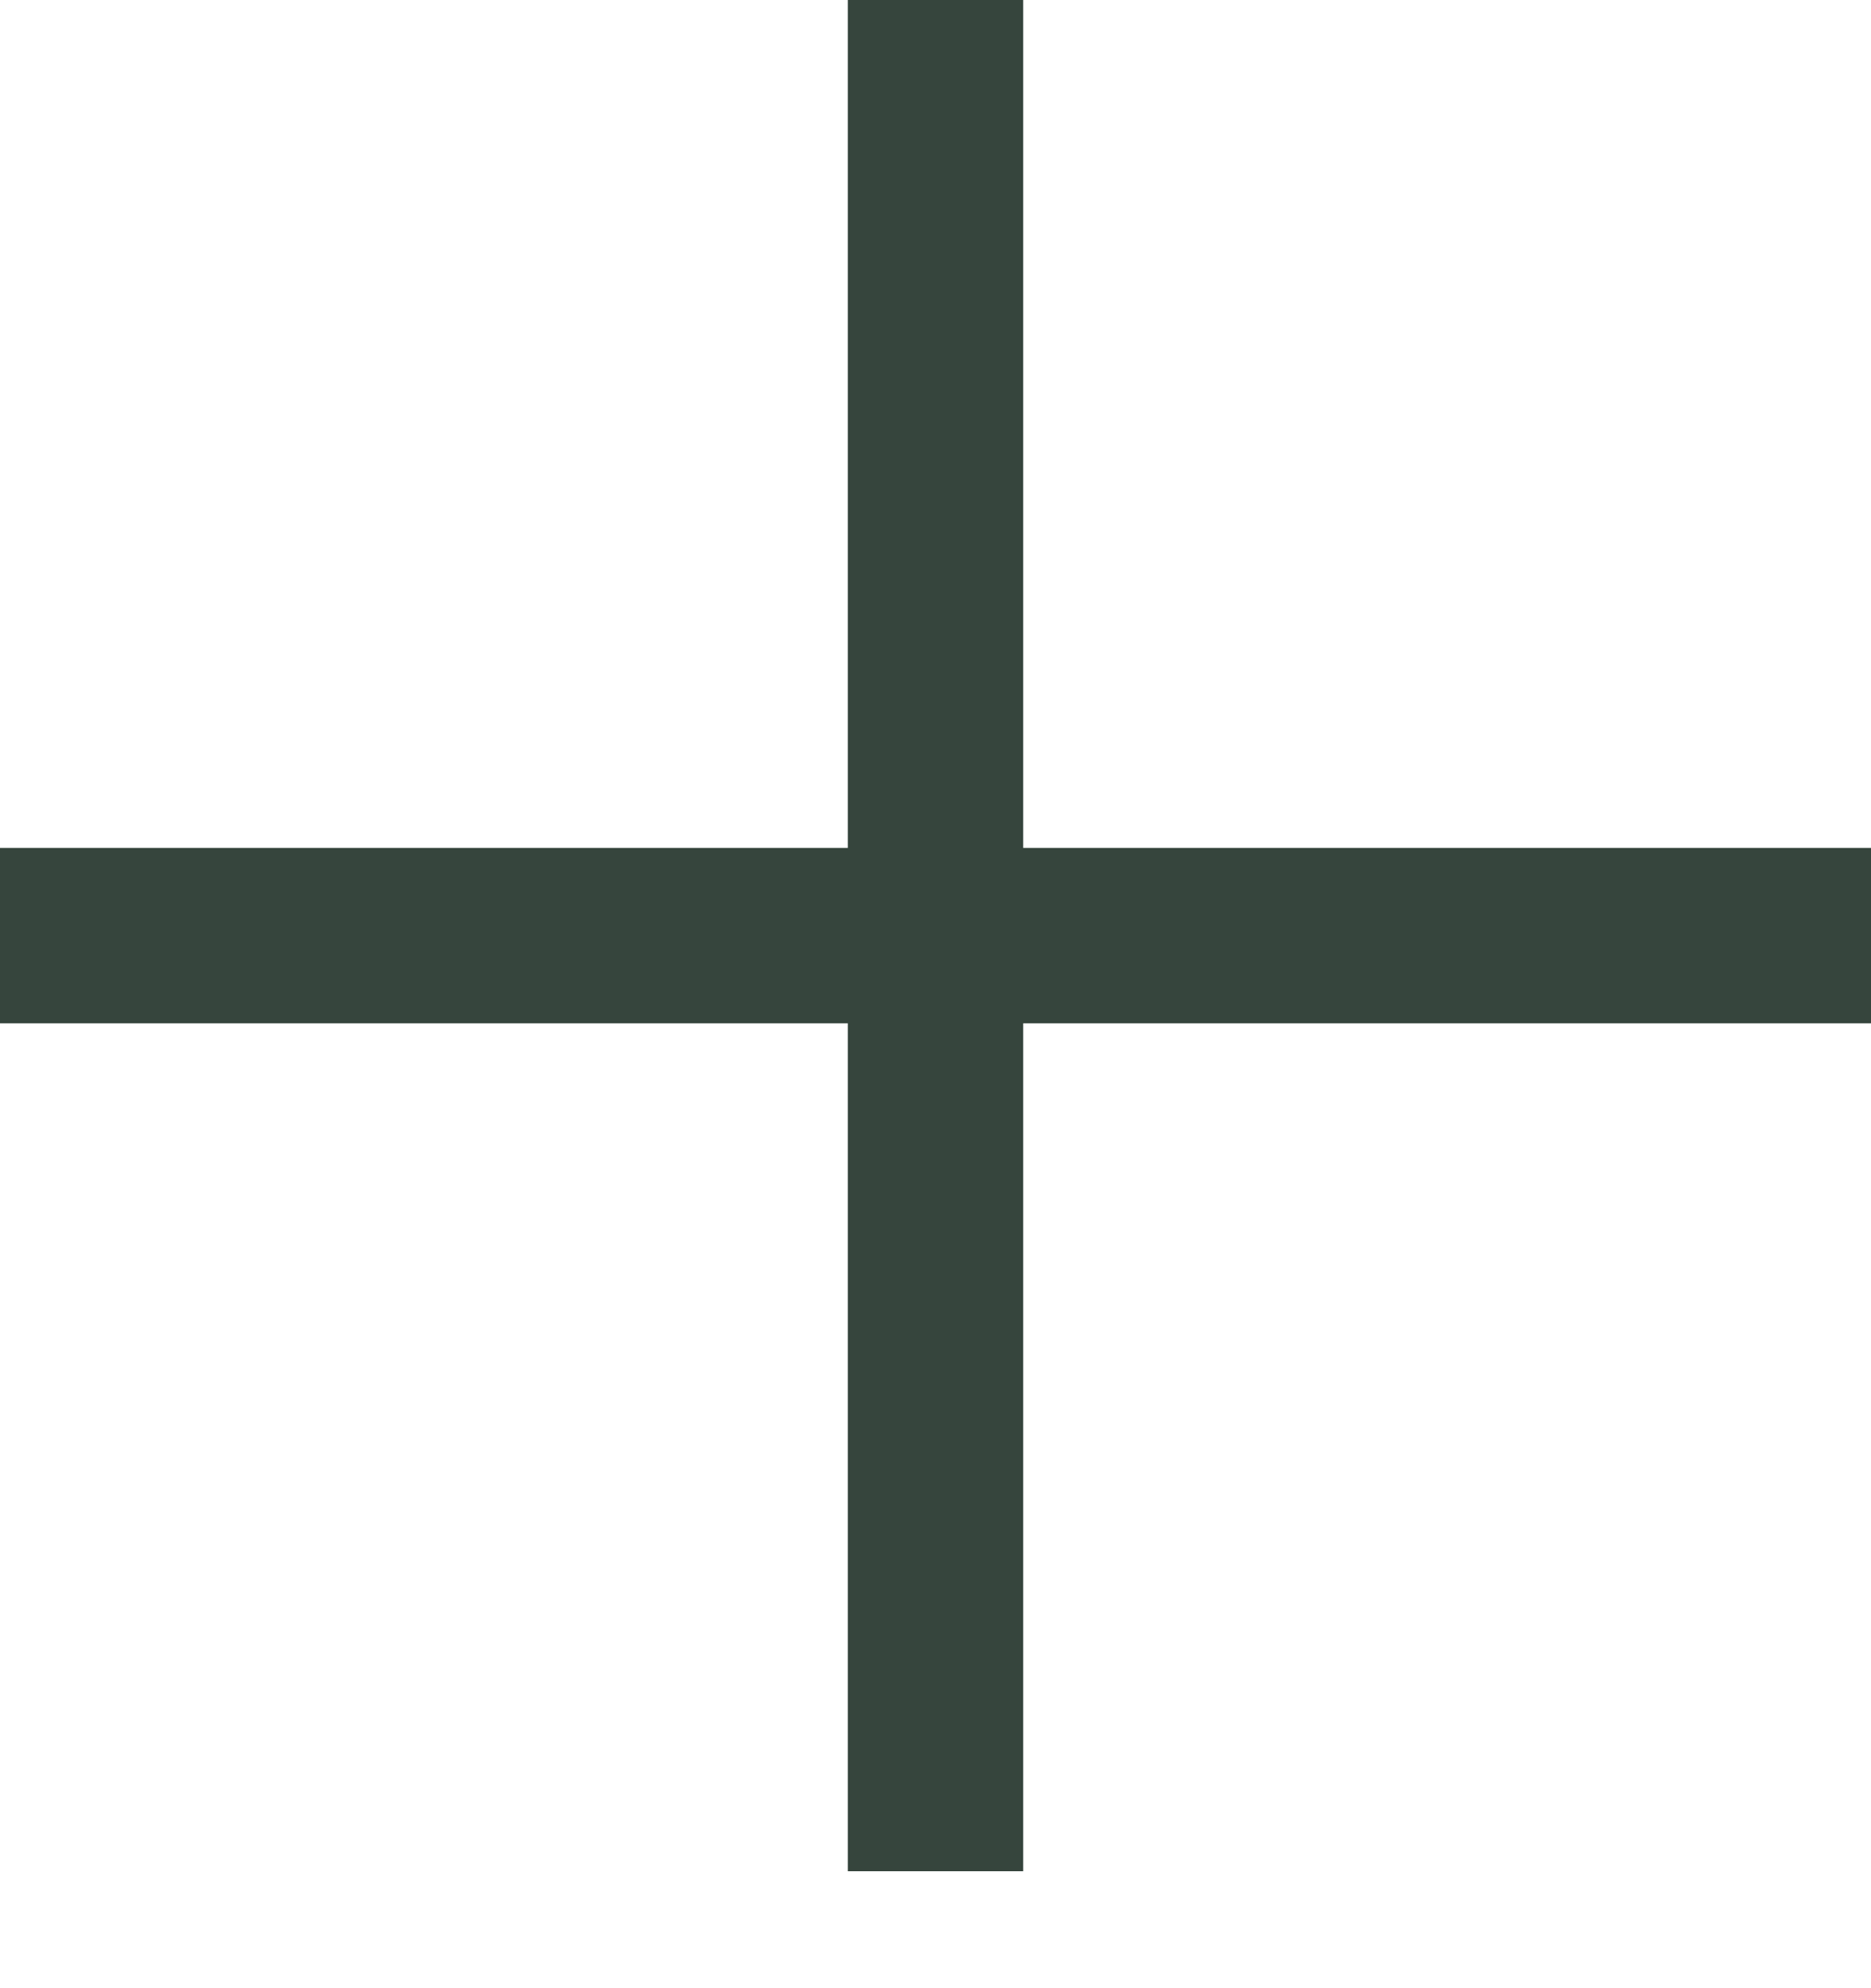
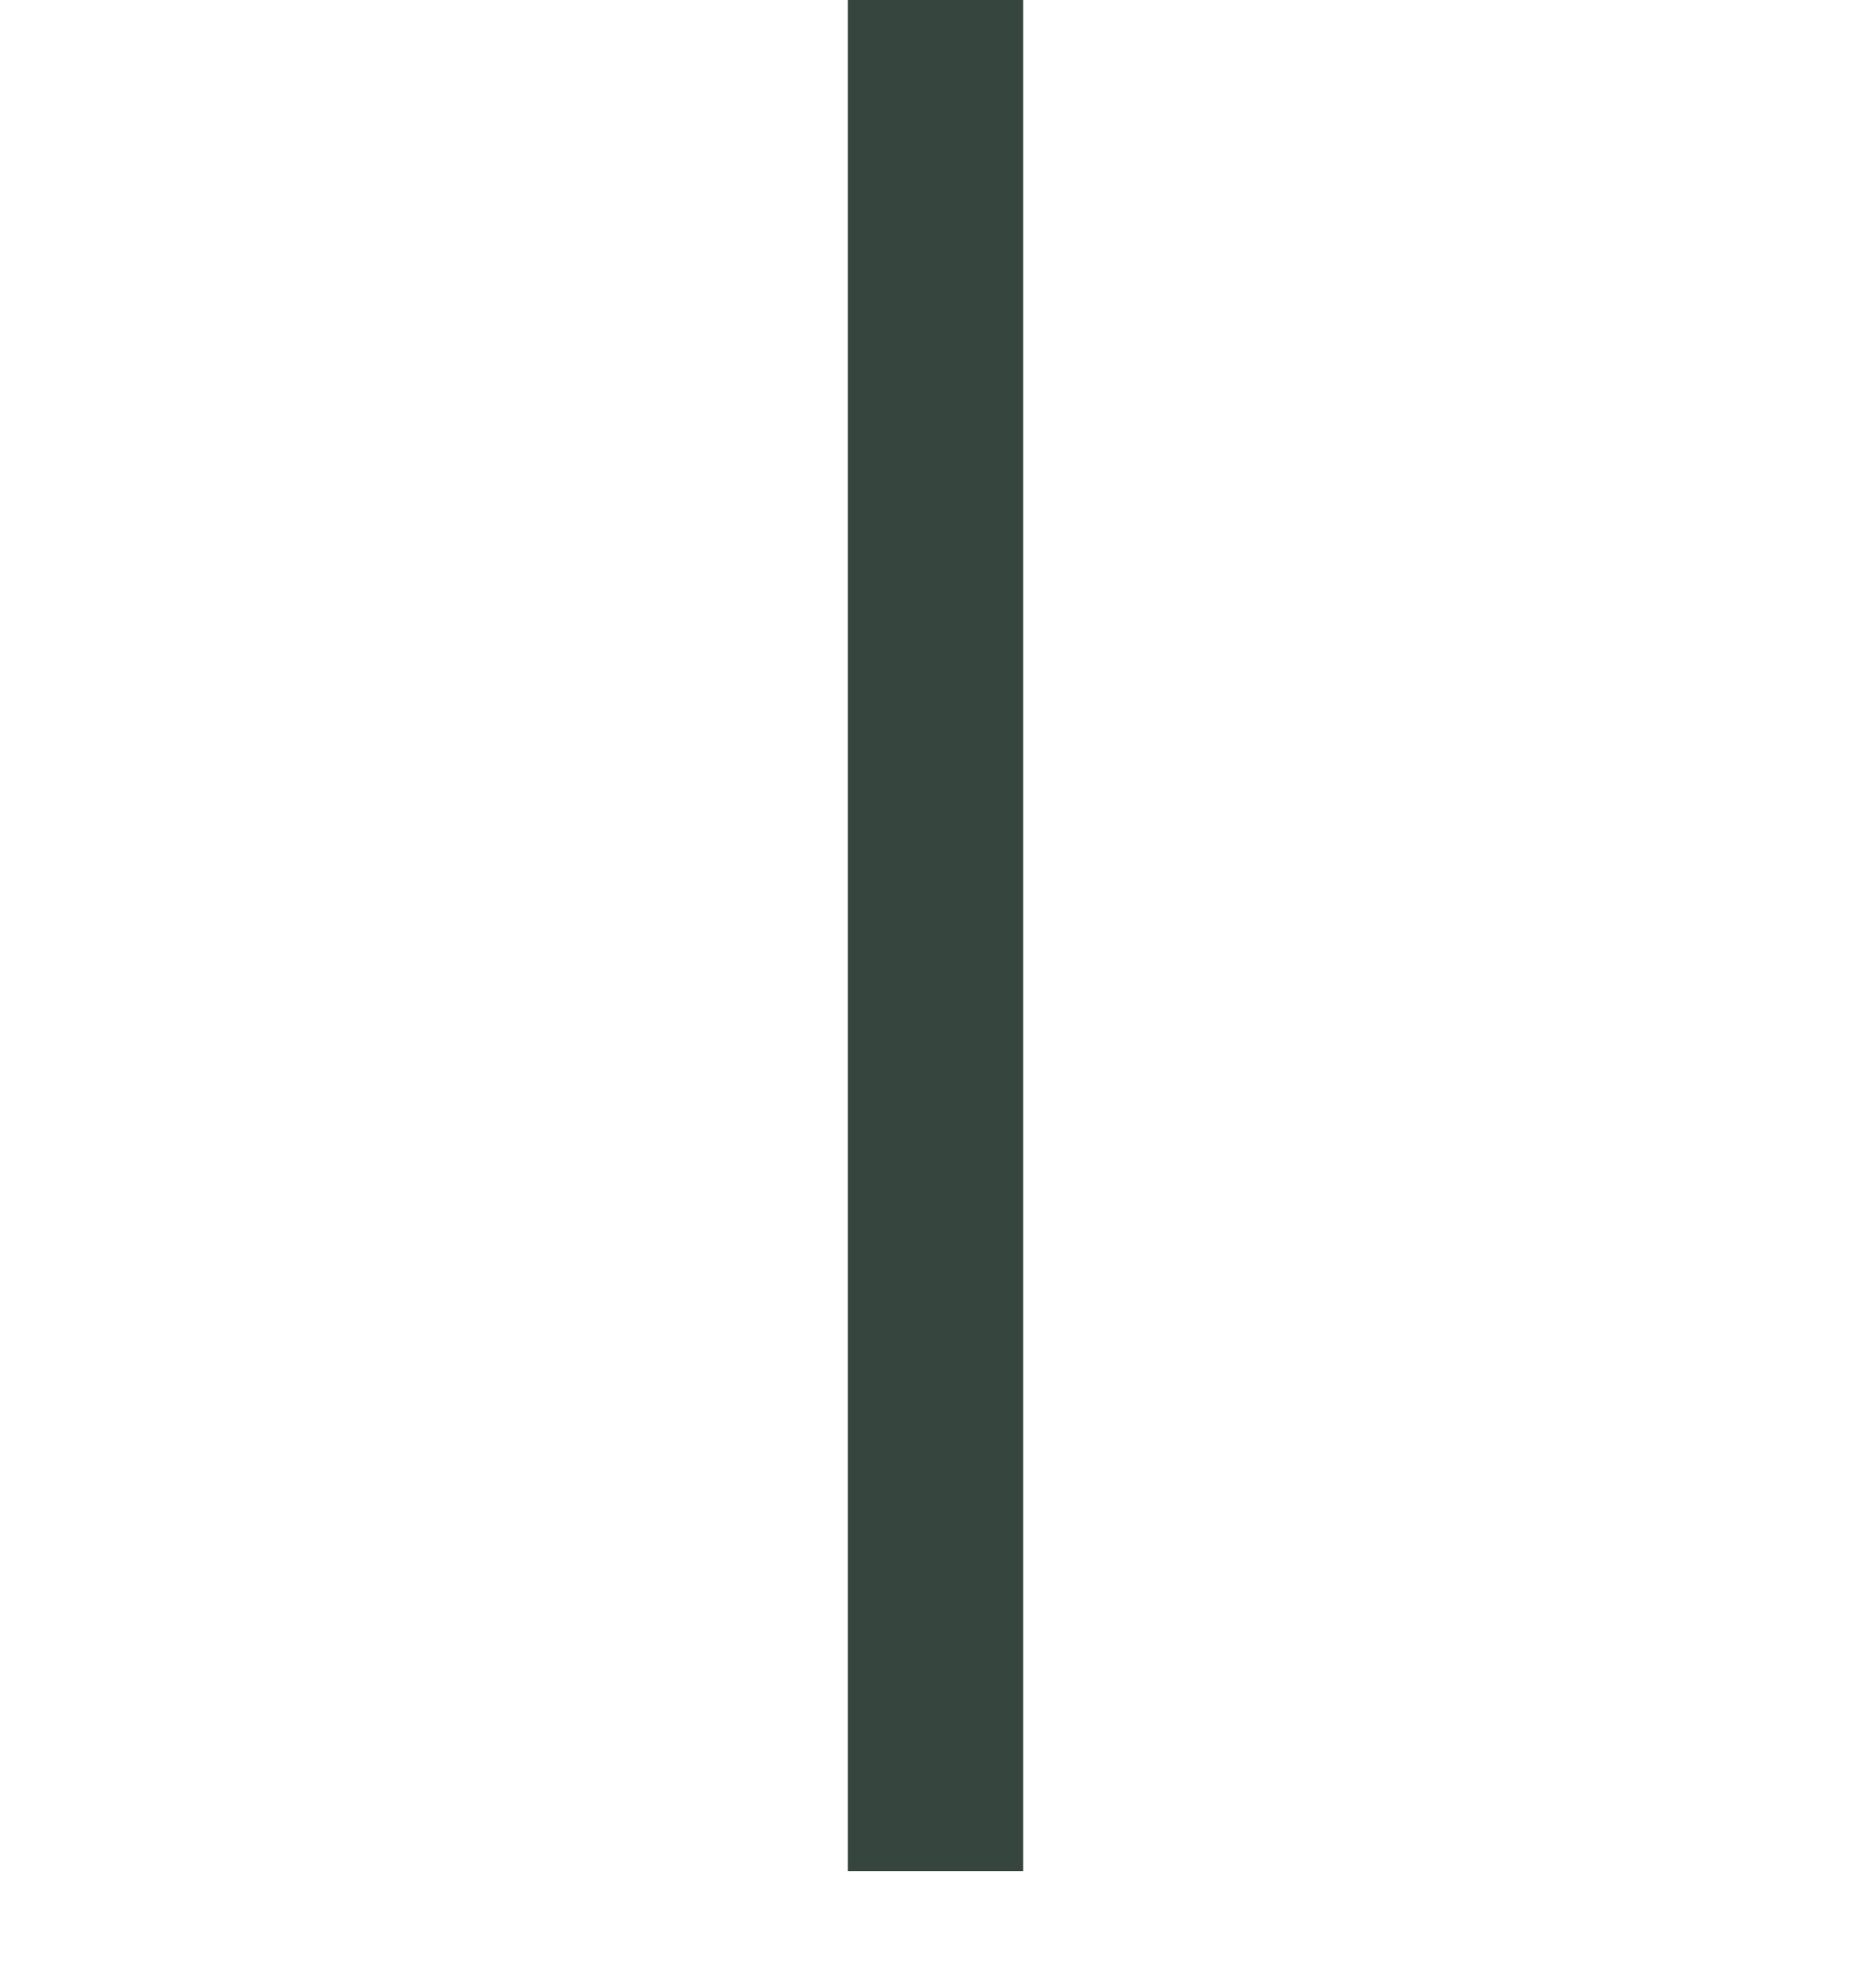
<svg xmlns="http://www.w3.org/2000/svg" width="16" height="17" viewBox="0 0 16 17" fill="none">
-   <path d="M16 8H-7.15256e-07" stroke="#36453D" stroke-width="1.5" />
  <path d="M8 0V16" stroke="#36453D" stroke-width="1.5" />
</svg>